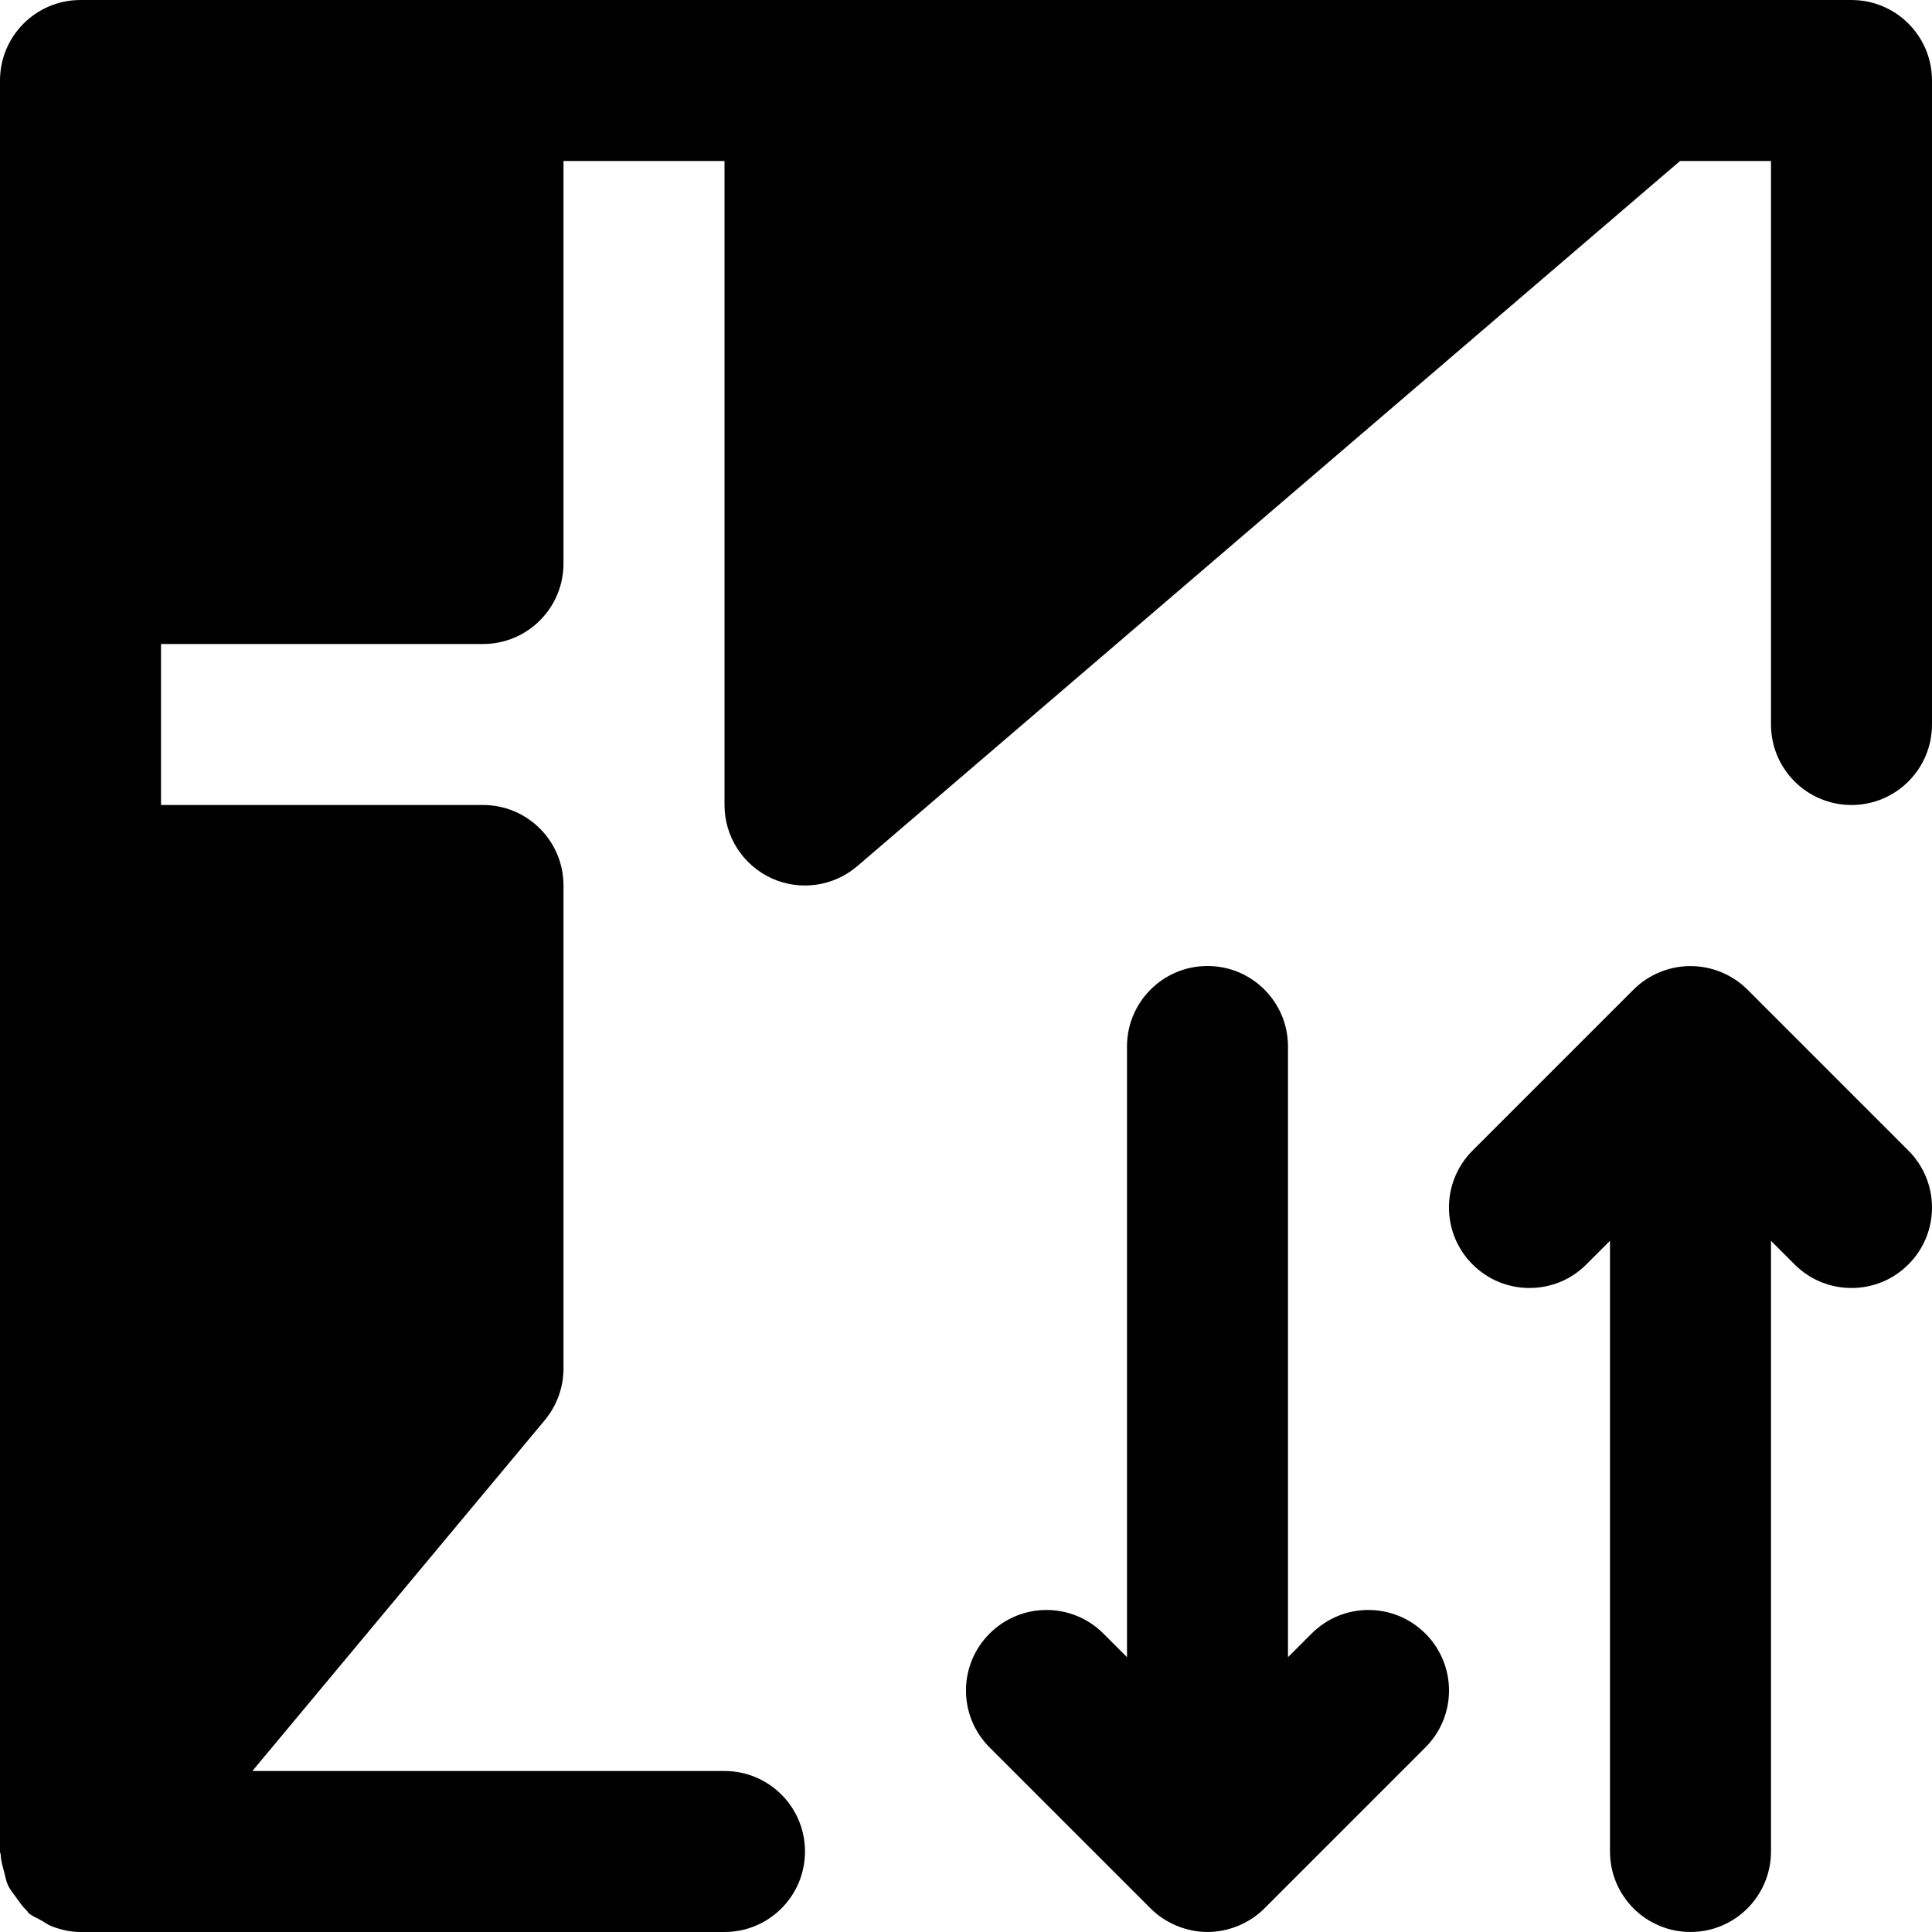
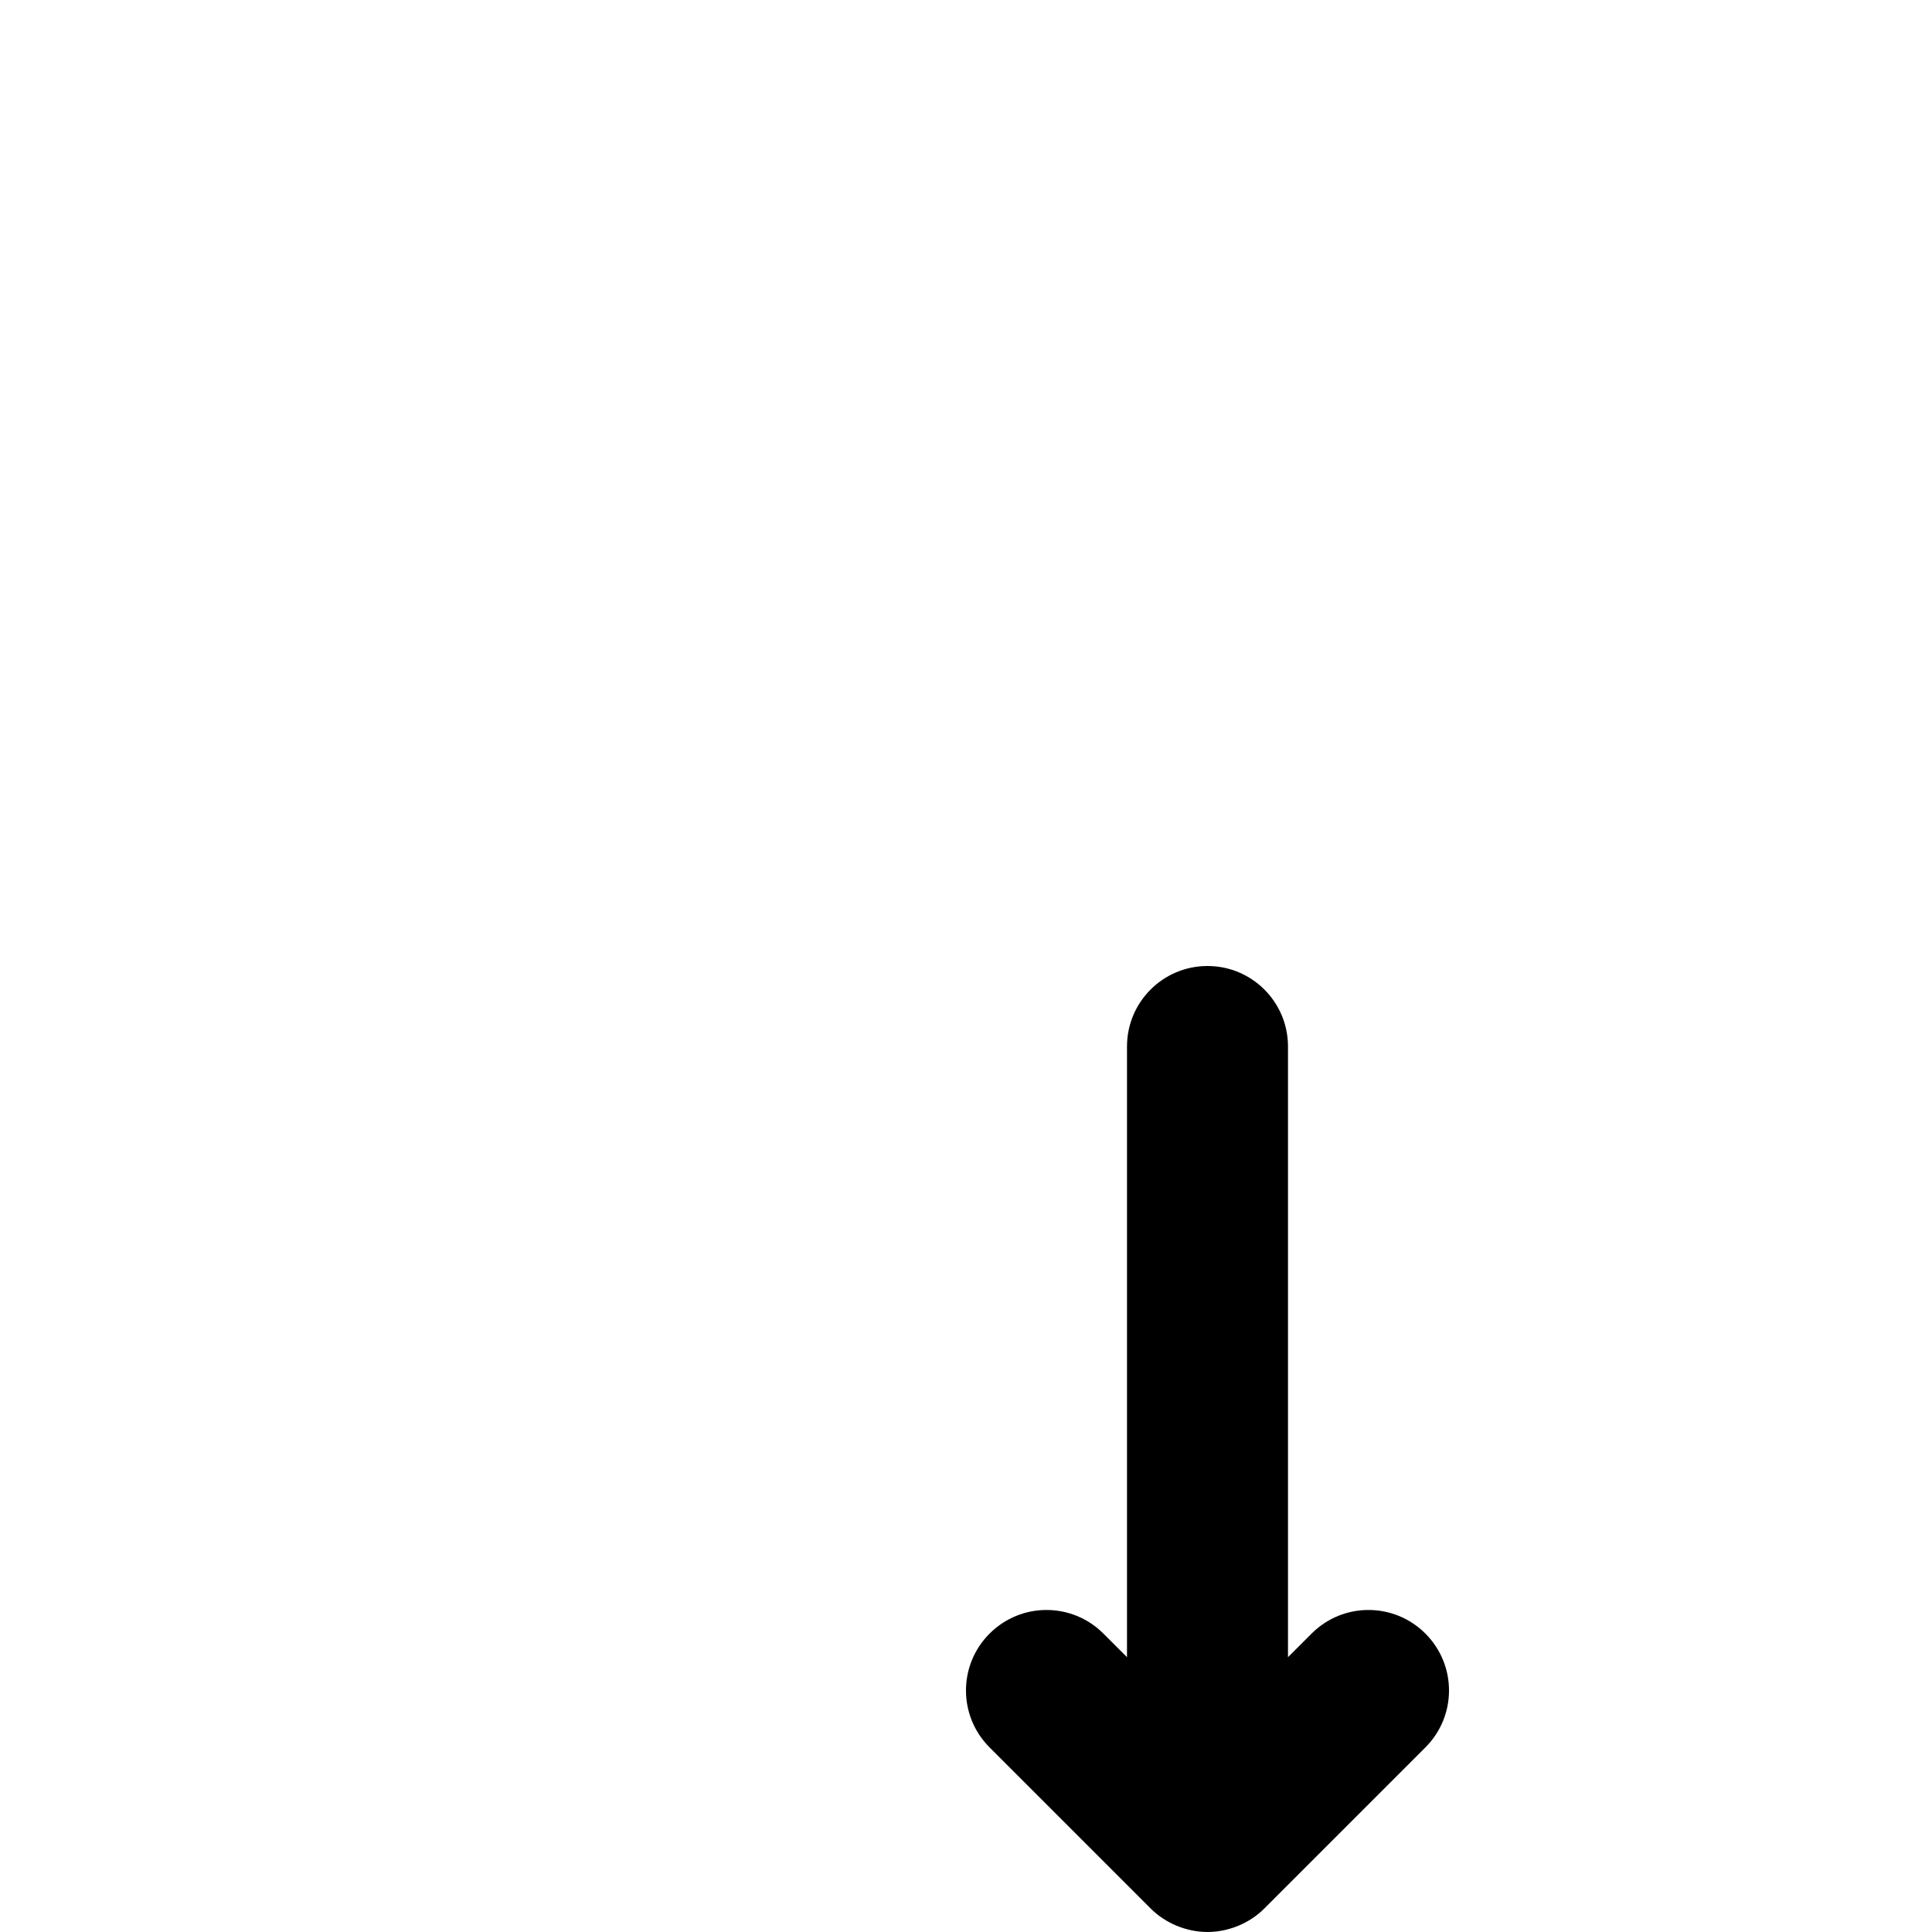
<svg xmlns="http://www.w3.org/2000/svg" fill="#000000" height="800px" width="800px" version="1.1" id="Layer_1" viewBox="0 0 512.003 512.003" xml:space="preserve">
  <g>
    <g>
      <g>
-         <path d="M505.747,304.915l-42.645-42.645c-1.963-1.984-4.331-3.541-6.955-4.629c-5.205-2.155-11.093-2.155-16.299,0     c-2.624,1.088-4.971,2.645-6.955,4.629l-42.645,42.645c-8.341,8.341-8.341,21.845,0,30.165c4.16,4.181,9.621,6.251,15.083,6.251     c5.461,0,10.923-2.069,15.083-6.251l6.251-6.251v161.835c0,11.776,9.536,21.333,21.333,21.333     c11.797,0,21.333-9.557,21.333-21.333V328.829l6.251,6.251c4.16,4.181,9.621,6.251,15.083,6.251s10.923-2.069,15.083-6.251     C514.089,326.76,514.089,313.256,505.747,304.915z" />
        <path d="M347.584,432.919l-6.251,6.251V277.335c0-11.776-9.536-21.333-21.333-21.333s-21.333,9.557-21.333,21.333V439.17     l-6.251-6.251c-8.341-8.341-21.824-8.341-30.165,0s-8.341,21.824,0,30.165l42.645,42.645c1.963,1.984,4.331,3.541,6.955,4.629     c2.603,1.067,5.376,1.643,8.149,1.643s5.547-0.576,8.149-1.643c2.624-1.088,4.992-2.645,6.955-4.629l42.645-42.645     c8.341-8.341,8.341-21.824,0-30.165C369.408,424.578,355.925,424.578,347.584,432.919z" />
-         <path d="M204.416,232.727c7.573,3.477,16.469,2.219,22.784-3.2L445.227,42.668h24.107v149.333     c0,11.776,9.536,21.333,21.333,21.333S512,203.778,512,192.002V21.335c0-11.776-9.536-21.333-21.333-21.333H213.333H128H21.333     C9.536,0.002,0,9.559,0,21.335v128v85.333v256c0,0.32,0.171,0.597,0.192,0.917c0.064,1.536,0.491,2.965,0.896,4.459     c0.32,1.237,0.512,2.475,1.045,3.605c0.533,1.152,1.387,2.112,2.133,3.179c0.896,1.237,1.685,2.453,2.795,3.477     c0.256,0.235,0.341,0.533,0.597,0.747c1.024,0.853,2.219,1.259,3.307,1.899c0.896,0.491,1.664,1.109,2.645,1.493     c2.496,0.981,5.077,1.557,7.701,1.557h0.021H192c11.797,0,21.333-9.557,21.333-21.333s-9.536-21.333-21.333-21.333H66.88     l77.525-93.013c3.179-3.84,4.928-8.661,4.928-13.653v-128c0-11.776-9.536-21.333-21.333-21.333H42.667v-42.667H128     c11.797,0,21.333-9.557,21.333-21.333V42.668H192v170.667C192,221.676,196.864,229.228,204.416,232.727z" />
      </g>
    </g>
  </g>
</svg>